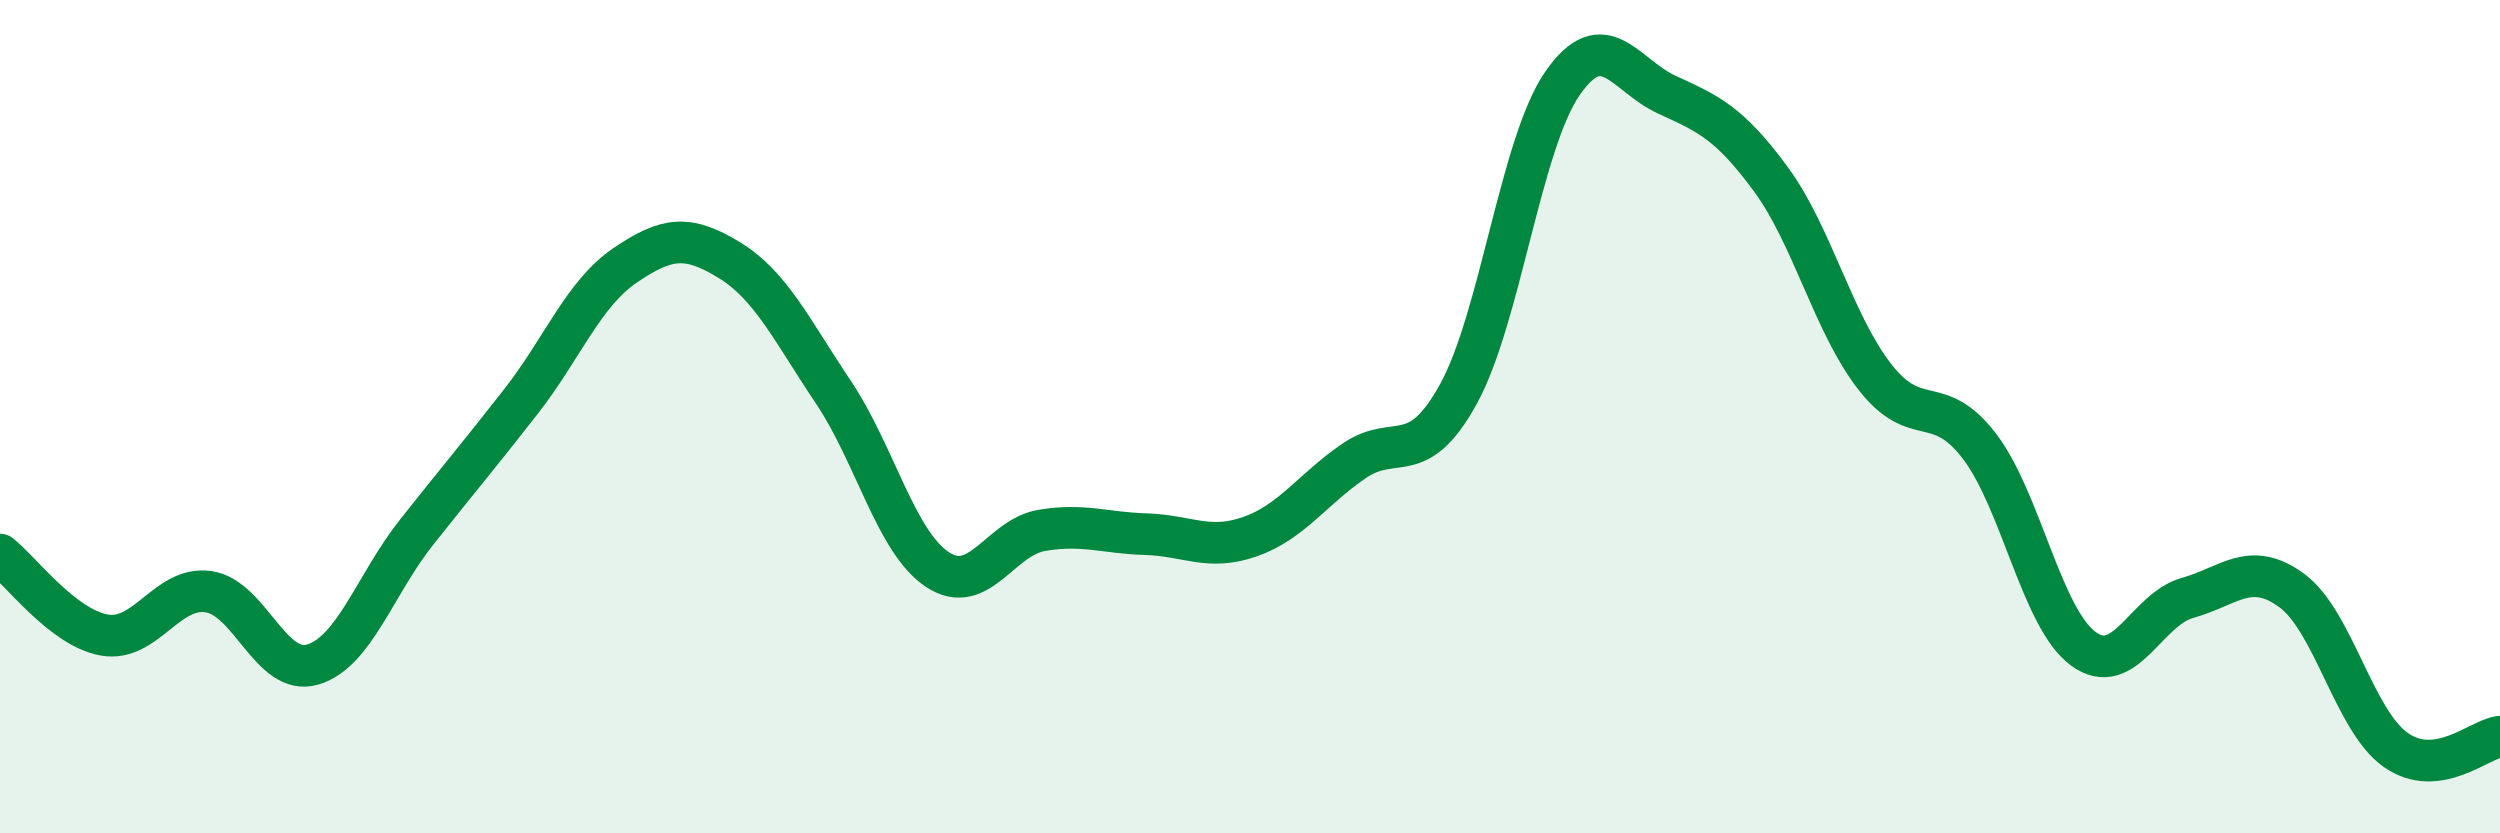
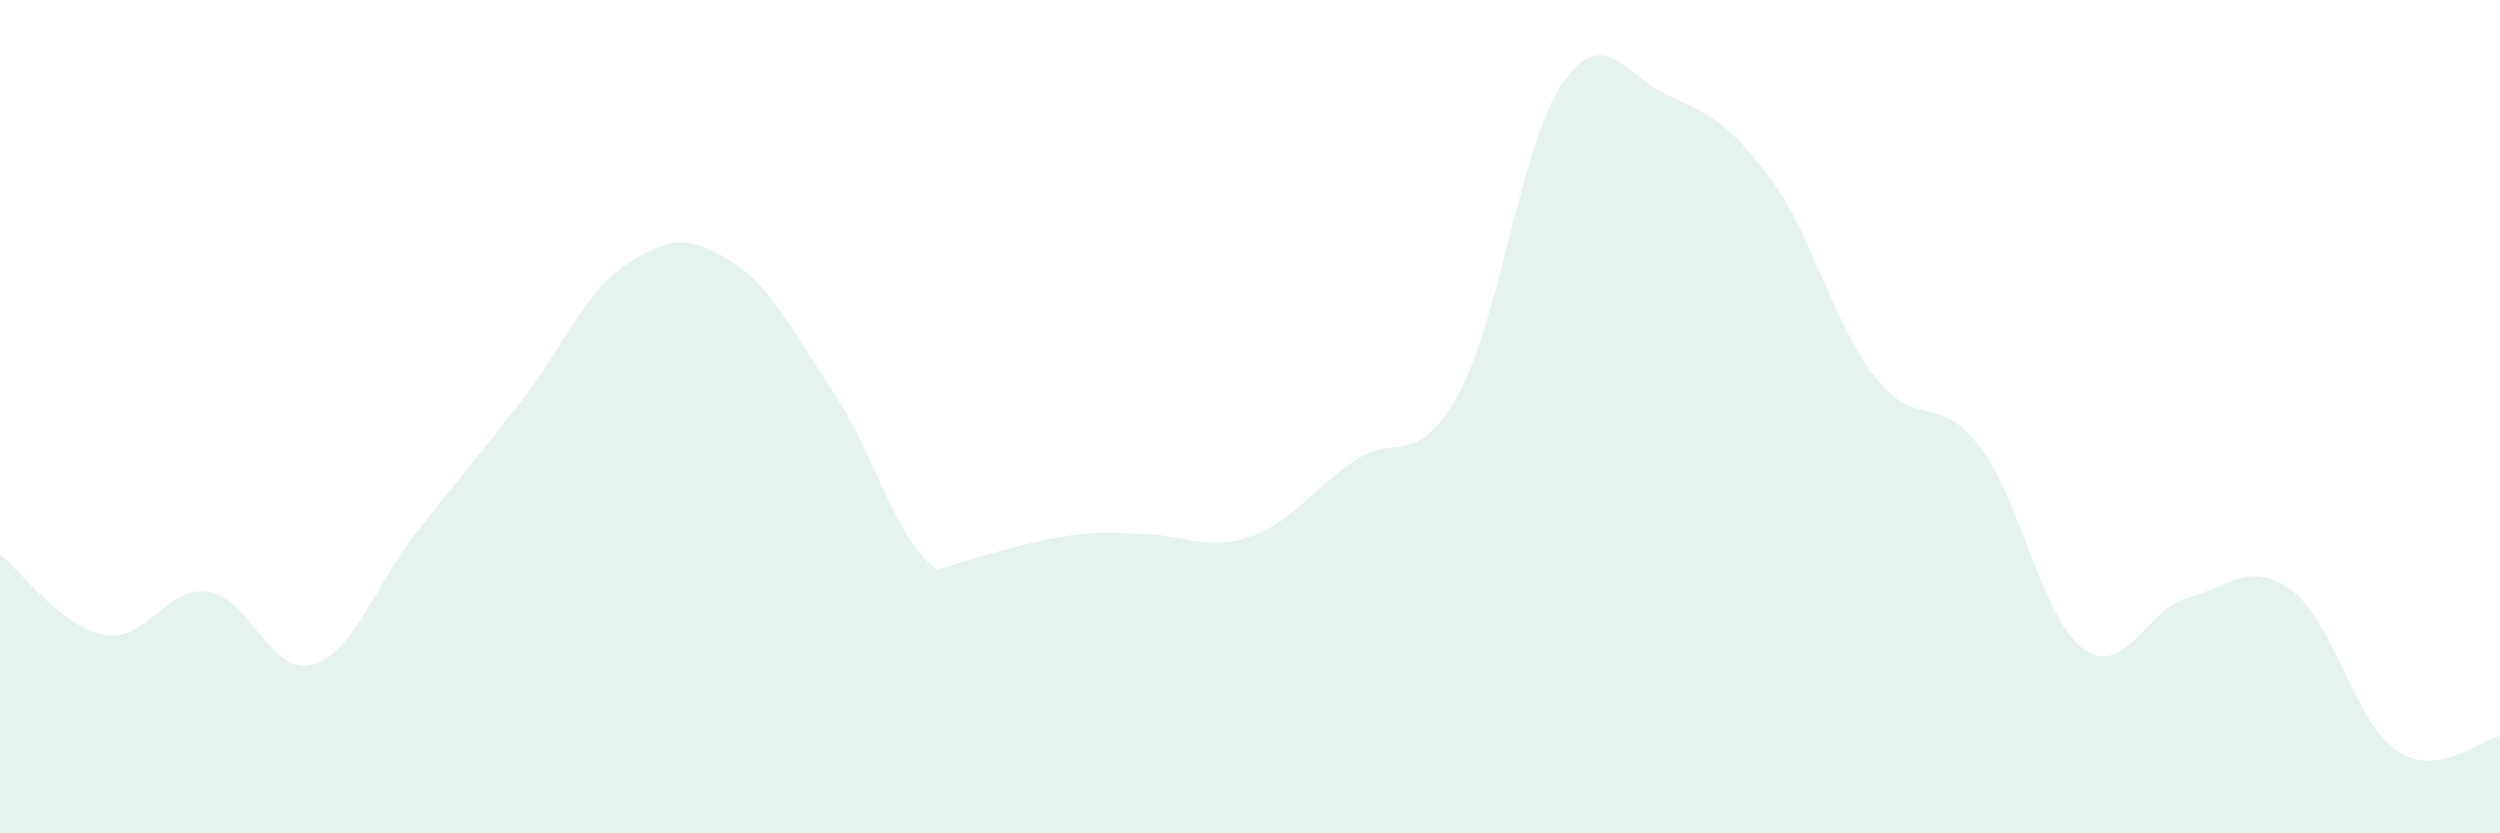
<svg xmlns="http://www.w3.org/2000/svg" width="60" height="20" viewBox="0 0 60 20">
-   <path d="M 0,13.31 C 0.5,13.7 1.5,15.06 2.5,15.24 C 3.5,15.42 4,14.06 5,14.2 C 6,14.34 6.5,16.24 7.5,15.95 C 8.5,15.66 9,14.03 10,12.77 C 11,11.51 11.5,10.92 12.5,9.64 C 13.5,8.36 14,7.05 15,6.37 C 16,5.69 16.5,5.63 17.5,6.24 C 18.5,6.85 19,7.92 20,9.41 C 21,10.9 21.5,13.01 22.5,13.67 C 23.5,14.33 24,12.9 25,12.73 C 26,12.56 26.5,12.79 27.5,12.82 C 28.5,12.85 29,13.23 30,12.88 C 31,12.53 31.5,11.74 32.5,11.06 C 33.5,10.38 34,11.27 35,9.46 C 36,7.65 36.5,3.44 37.5,2 C 38.5,0.56 39,1.81 40,2.27 C 41,2.73 41.5,2.94 42.5,4.3 C 43.5,5.66 44,7.77 45,9.05 C 46,10.33 46.5,9.4 47.5,10.7 C 48.5,12 49,14.84 50,15.57 C 51,16.3 51.5,14.63 52.5,14.35 C 53.5,14.07 54,13.44 55,14.17 C 56,14.9 56.5,17.3 57.5,18 C 58.5,18.7 59.5,17.74 60,17.68L60 20L0 20Z" fill="#008740" opacity="0.1" stroke-linecap="round" stroke-linejoin="round" />
-   <path d="M 0,13.31 C 0.5,13.7 1.5,15.06 2.5,15.24 C 3.5,15.42 4,14.06 5,14.2 C 6,14.34 6.5,16.24 7.5,15.95 C 8.5,15.66 9,14.03 10,12.77 C 11,11.51 11.5,10.92 12.5,9.64 C 13.5,8.36 14,7.05 15,6.37 C 16,5.69 16.5,5.63 17.5,6.24 C 18.5,6.85 19,7.92 20,9.41 C 21,10.9 21.5,13.01 22.5,13.67 C 23.5,14.33 24,12.9 25,12.73 C 26,12.56 26.5,12.79 27.5,12.82 C 28.5,12.85 29,13.23 30,12.88 C 31,12.53 31.5,11.74 32.5,11.06 C 33.5,10.38 34,11.27 35,9.46 C 36,7.65 36.5,3.44 37.5,2 C 38.5,0.56 39,1.81 40,2.27 C 41,2.73 41.5,2.94 42.5,4.3 C 43.5,5.66 44,7.77 45,9.05 C 46,10.33 46.5,9.4 47.5,10.7 C 48.5,12 49,14.84 50,15.57 C 51,16.3 51.5,14.63 52.5,14.35 C 53.5,14.07 54,13.44 55,14.17 C 56,14.9 56.5,17.3 57.5,18 C 58.5,18.7 59.5,17.74 60,17.68" stroke="#008740" stroke-width="1" fill="none" stroke-linecap="round" stroke-linejoin="round" />
+   <path d="M 0,13.31 C 0.5,13.7 1.5,15.06 2.5,15.24 C 3.5,15.42 4,14.06 5,14.2 C 6,14.34 6.5,16.24 7.5,15.95 C 8.5,15.66 9,14.03 10,12.77 C 11,11.51 11.5,10.92 12.5,9.64 C 13.5,8.36 14,7.05 15,6.37 C 16,5.69 16.5,5.63 17.5,6.24 C 18.5,6.85 19,7.92 20,9.41 C 21,10.9 21.5,13.01 22.5,13.67 C 26,12.56 26.5,12.79 27.5,12.82 C 28.5,12.85 29,13.23 30,12.88 C 31,12.53 31.5,11.74 32.5,11.06 C 33.5,10.38 34,11.27 35,9.46 C 36,7.65 36.5,3.44 37.5,2 C 38.5,0.56 39,1.81 40,2.27 C 41,2.73 41.5,2.94 42.5,4.3 C 43.5,5.66 44,7.77 45,9.05 C 46,10.33 46.5,9.4 47.5,10.7 C 48.5,12 49,14.84 50,15.57 C 51,16.3 51.5,14.63 52.5,14.35 C 53.5,14.07 54,13.44 55,14.17 C 56,14.9 56.5,17.3 57.5,18 C 58.5,18.7 59.5,17.74 60,17.68L60 20L0 20Z" fill="#008740" opacity="0.1" stroke-linecap="round" stroke-linejoin="round" />
</svg>